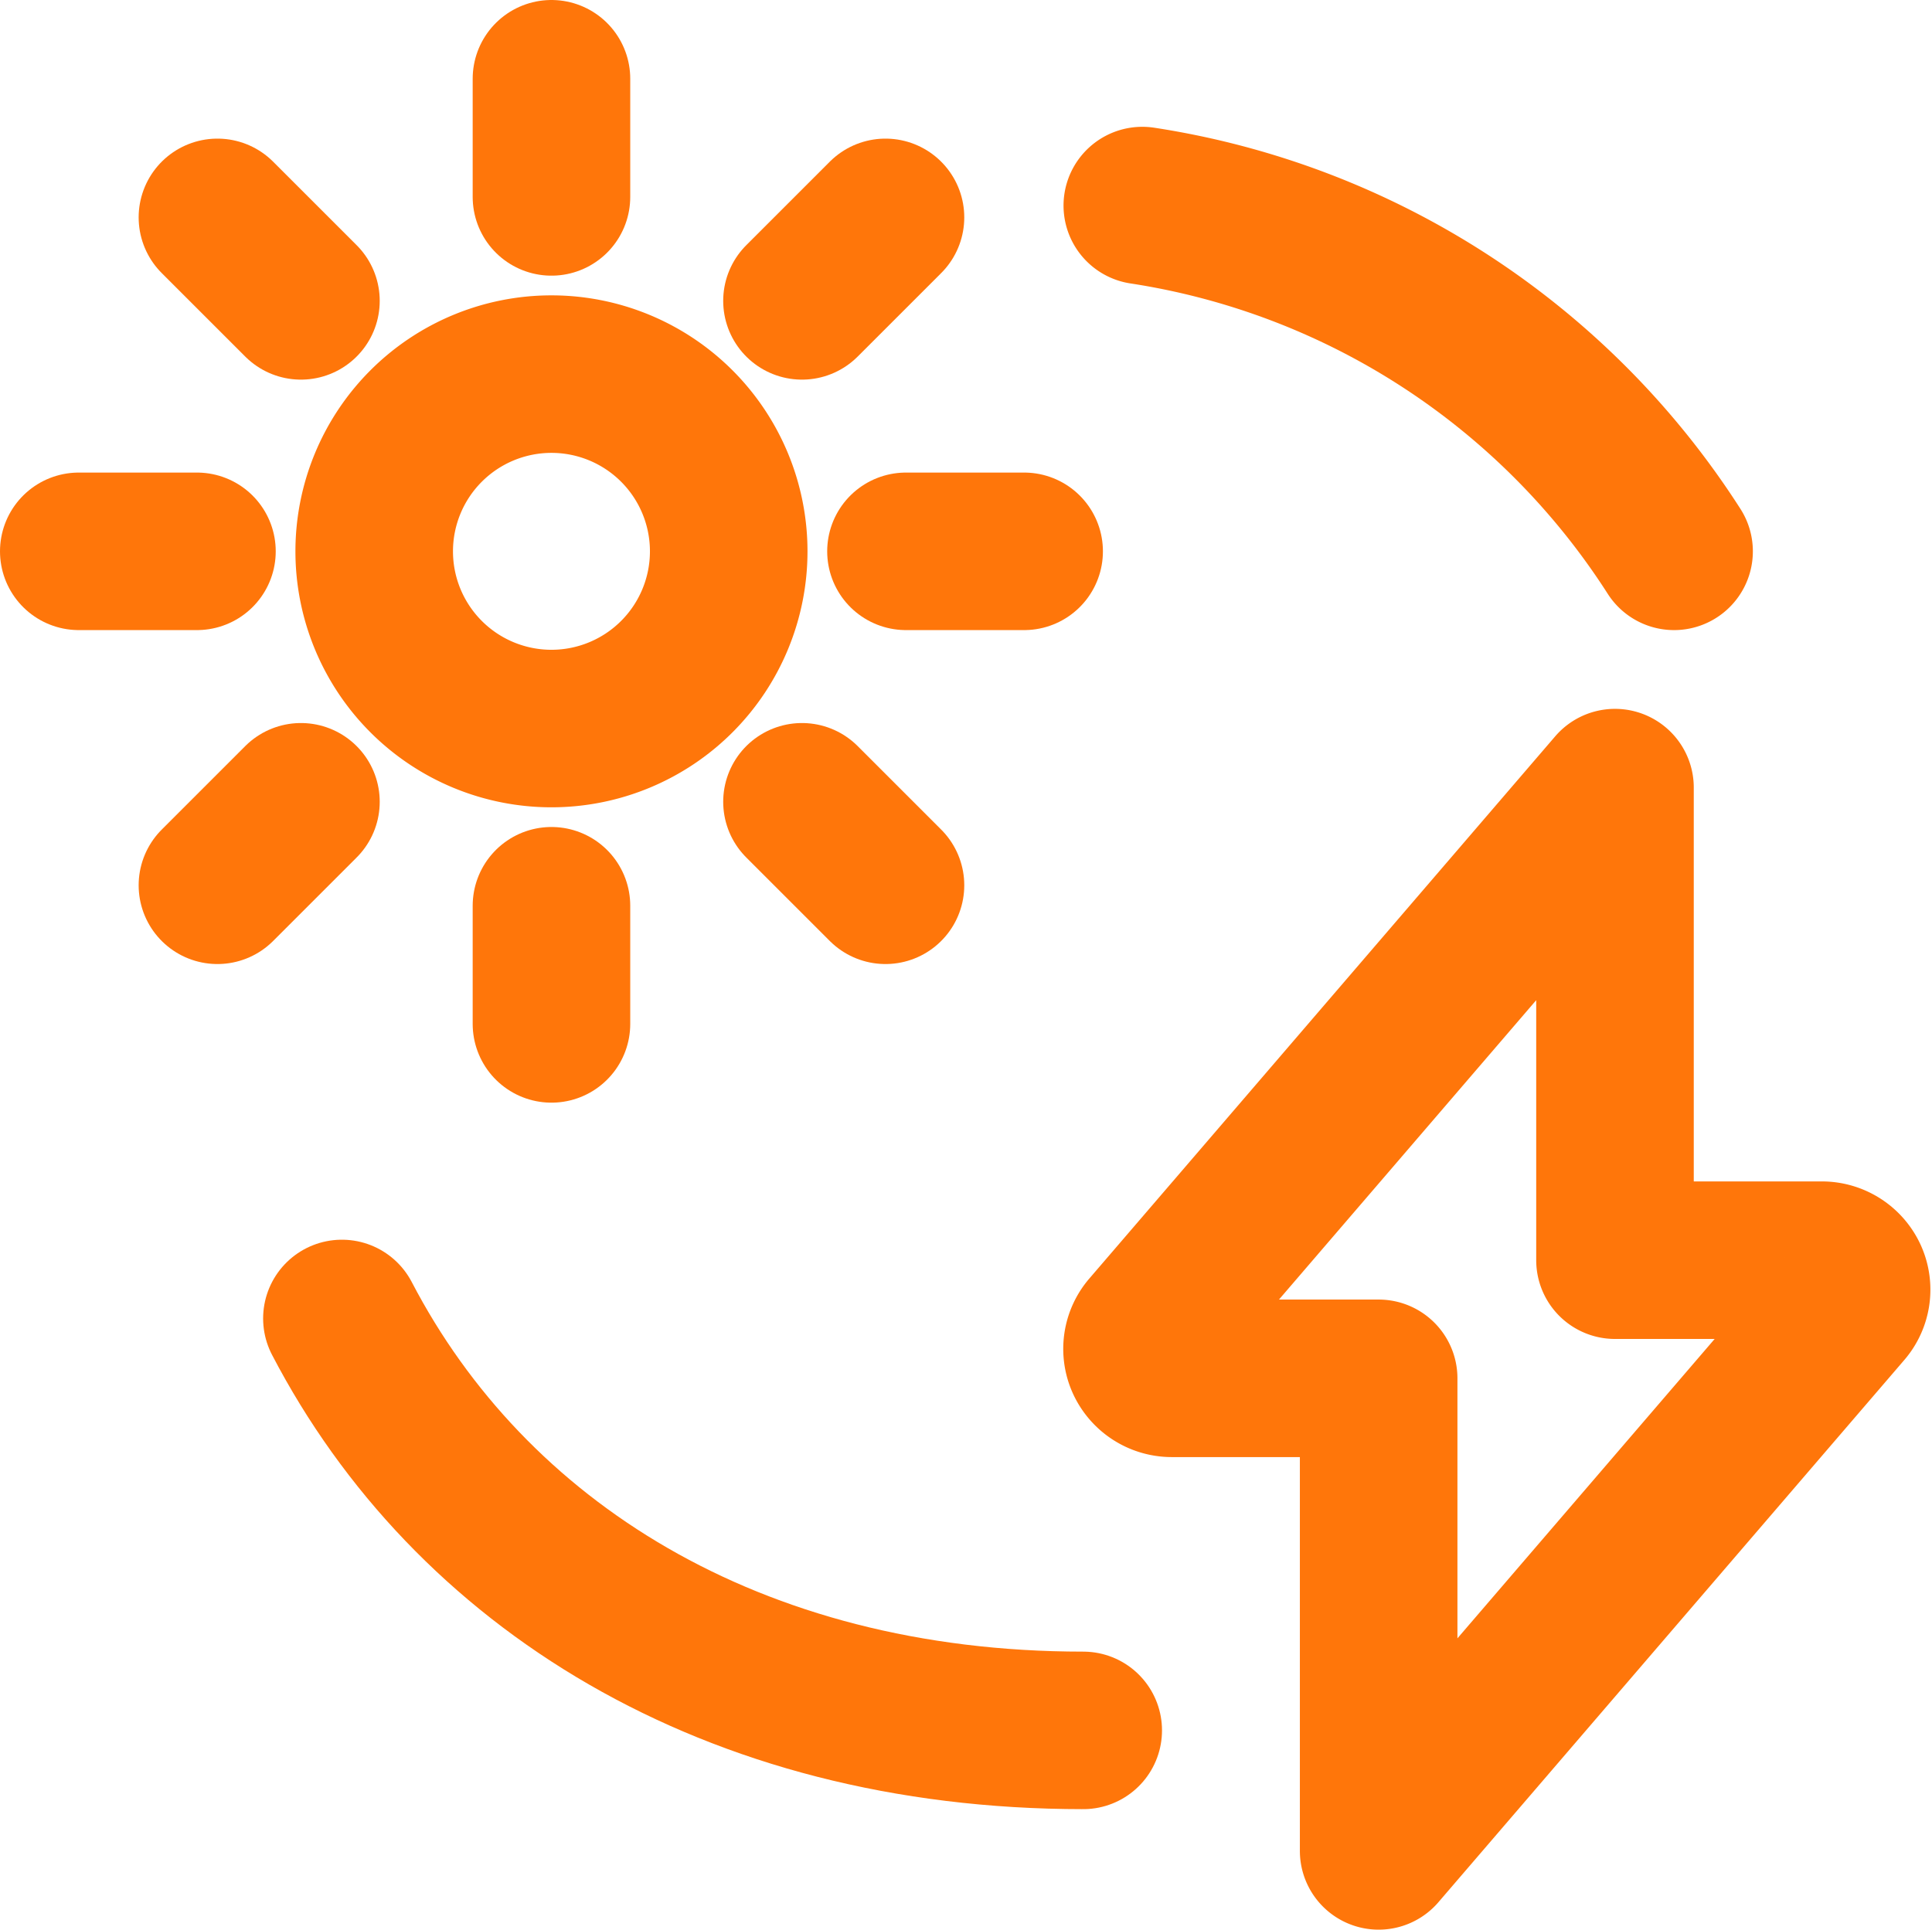
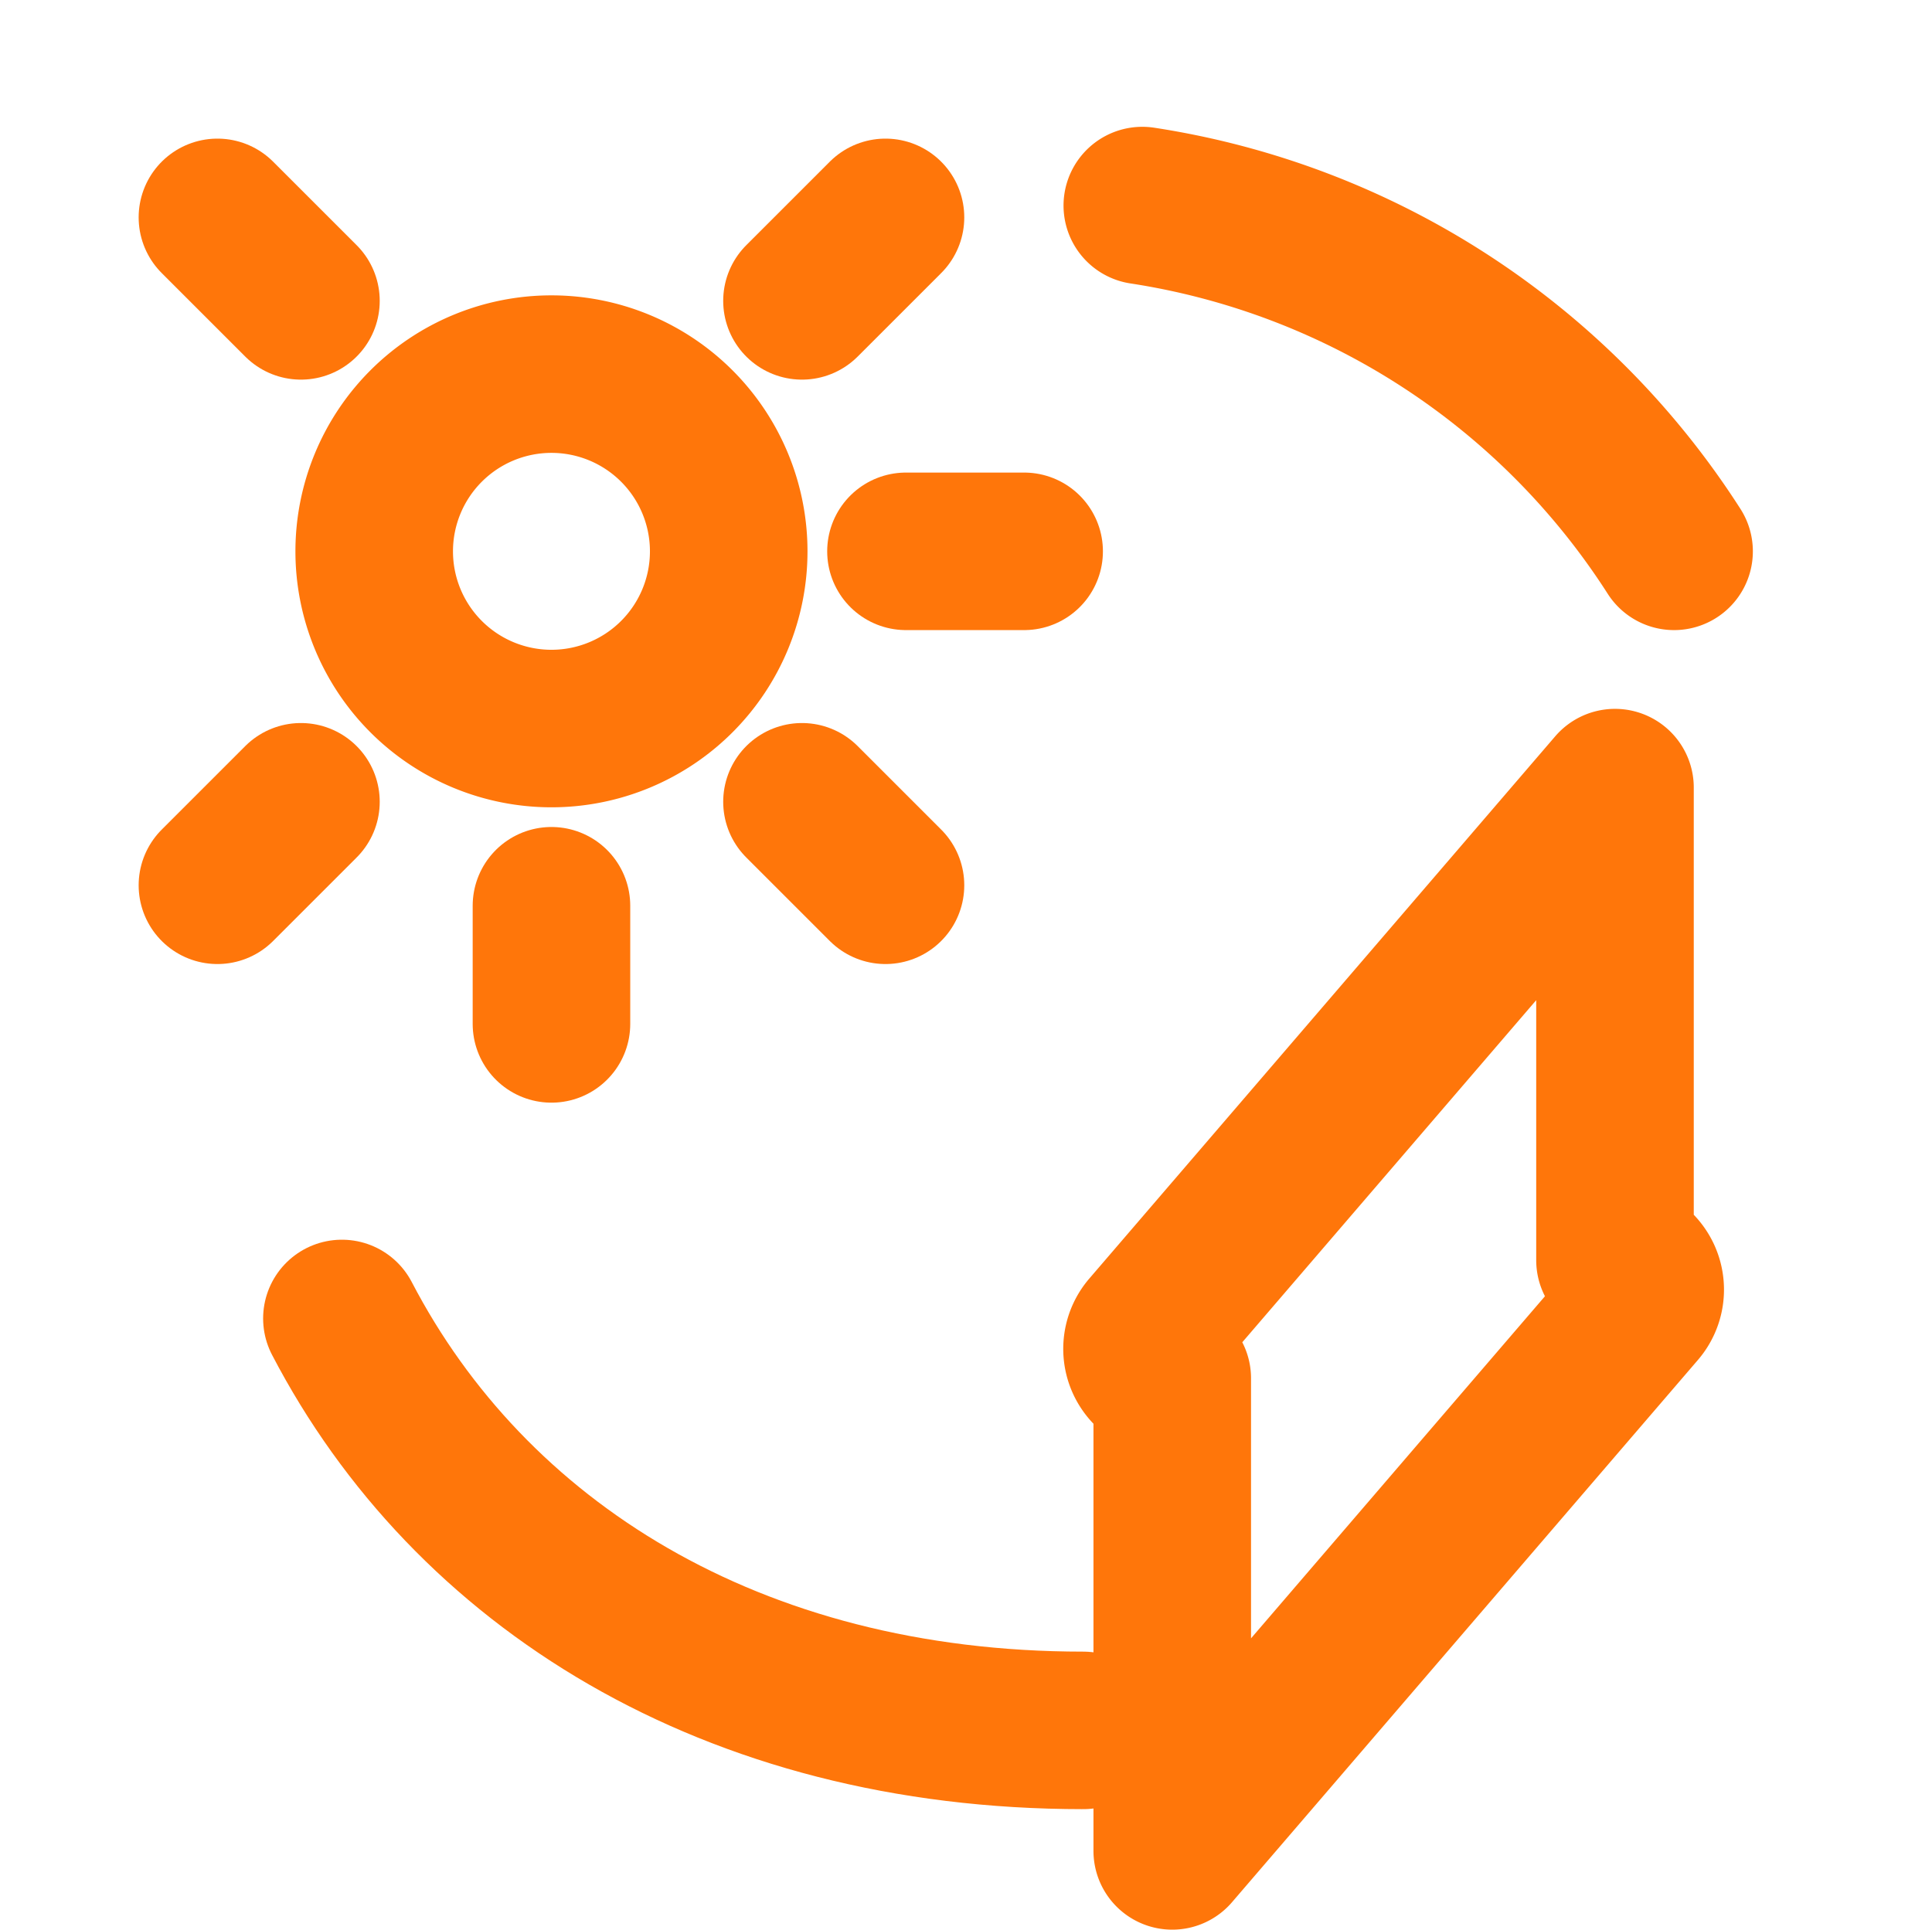
<svg xmlns="http://www.w3.org/2000/svg" width="24.524" height="24.5" viewBox="0 0 24.524 24.5">
  <g id="Renewable-Energy-Solar-Power--Streamline-Streamline-3.0" transform="translate(0.25 0.25)">
-     <path id="Path_2501" data-name="Path 2501" d="M20.25,9.75l-5.91,6.88a.37.37,0,0,0-.06.4.38.38,0,0,0,.35.22h2.62v6l5.91-6.88a.37.37,0,0,0,.06-.4.38.38,0,0,0-.34-.22H20.25Z" fill="none" stroke="#ff760a" stroke-linecap="round" stroke-linejoin="round" stroke-width="2" />
+     <path id="Path_2501" data-name="Path 2501" d="M20.25,9.75l-5.91,6.88a.37.37,0,0,0-.06.4.38.38,0,0,0,.35.22v6l5.91-6.88a.37.37,0,0,0,.06-.4.38.38,0,0,0-.34-.22H20.25Z" fill="none" stroke="#ff760a" stroke-linecap="round" stroke-linejoin="round" stroke-width="2" />
    <path id="Path_2502" data-name="Path 2502" d="M13.5,21.72c-4.47,0-7.79-2.12-9.41-5.23" fill="none" stroke="#ff760a" stroke-linecap="round" stroke-linejoin="round" stroke-width="2" />
    <path id="Path_2503" data-name="Path 2503" d="M14.25,2.36A9.77,9.77,0,0,1,21,6.75" fill="none" stroke="#ff760a" stroke-linecap="round" stroke-linejoin="round" stroke-width="2" />
    <path id="Path_2504" data-name="Path 2504" d="M4.5,6.75A2.25,2.25,0,1,0,6.75,4.5,2.25,2.25,0,0,0,4.5,6.75" fill="none" stroke="#ff760a" stroke-linecap="round" stroke-linejoin="round" stroke-width="2" />
-     <path id="Path_2505" data-name="Path 2505" d="M6.75,2.25V.75" fill="none" stroke="#ff760a" stroke-linecap="round" stroke-linejoin="round" stroke-width="2" />
    <path id="Path_2506" data-name="Path 2506" d="M11.25,6.75h1.5" fill="none" stroke="#ff760a" stroke-linecap="round" stroke-linejoin="round" stroke-width="2" />
    <path id="Path_2507" data-name="Path 2507" d="M6.75,11.25v1.5" fill="none" stroke="#ff760a" stroke-linecap="round" stroke-linejoin="round" stroke-width="2" />
-     <path id="Path_2508" data-name="Path 2508" d="M2.25,6.75H.75" fill="none" stroke="#ff760a" stroke-linecap="round" stroke-linejoin="round" stroke-width="2" />
    <path id="Path_2509" data-name="Path 2509" d="M3.57,3.57,2.51,2.51" fill="none" stroke="#ff760a" stroke-linecap="round" stroke-linejoin="round" stroke-width="2" />
    <path id="Path_2510" data-name="Path 2510" d="M9.93,3.57l1.06-1.06" fill="none" stroke="#ff760a" stroke-linecap="round" stroke-linejoin="round" stroke-width="2" />
    <path id="Path_2511" data-name="Path 2511" d="M9.93,9.93l1.06,1.06" fill="none" stroke="#ff760a" stroke-linecap="round" stroke-linejoin="round" stroke-width="2" />
    <path id="Path_2512" data-name="Path 2512" d="M3.57,9.93,2.51,10.99" fill="none" stroke="#ff760a" stroke-linecap="round" stroke-linejoin="round" stroke-width="2" />
  </g>
</svg>